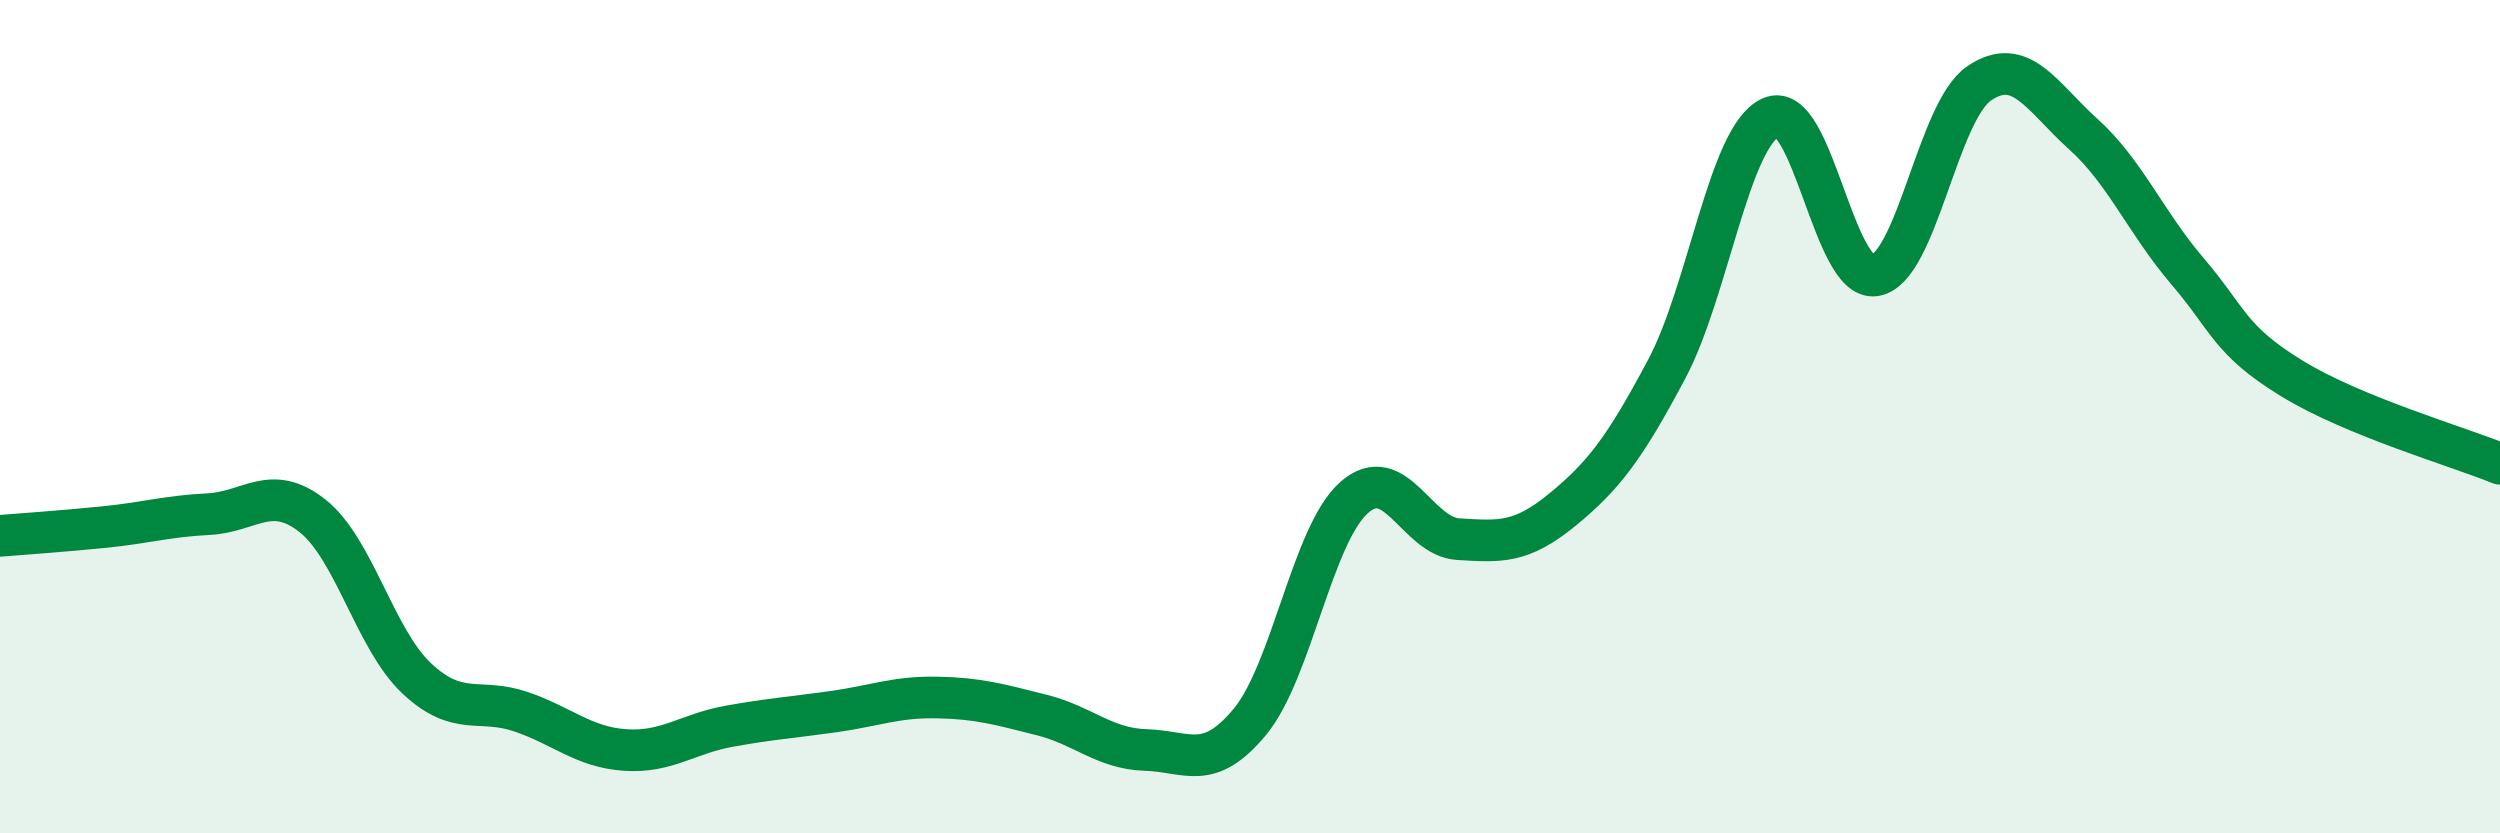
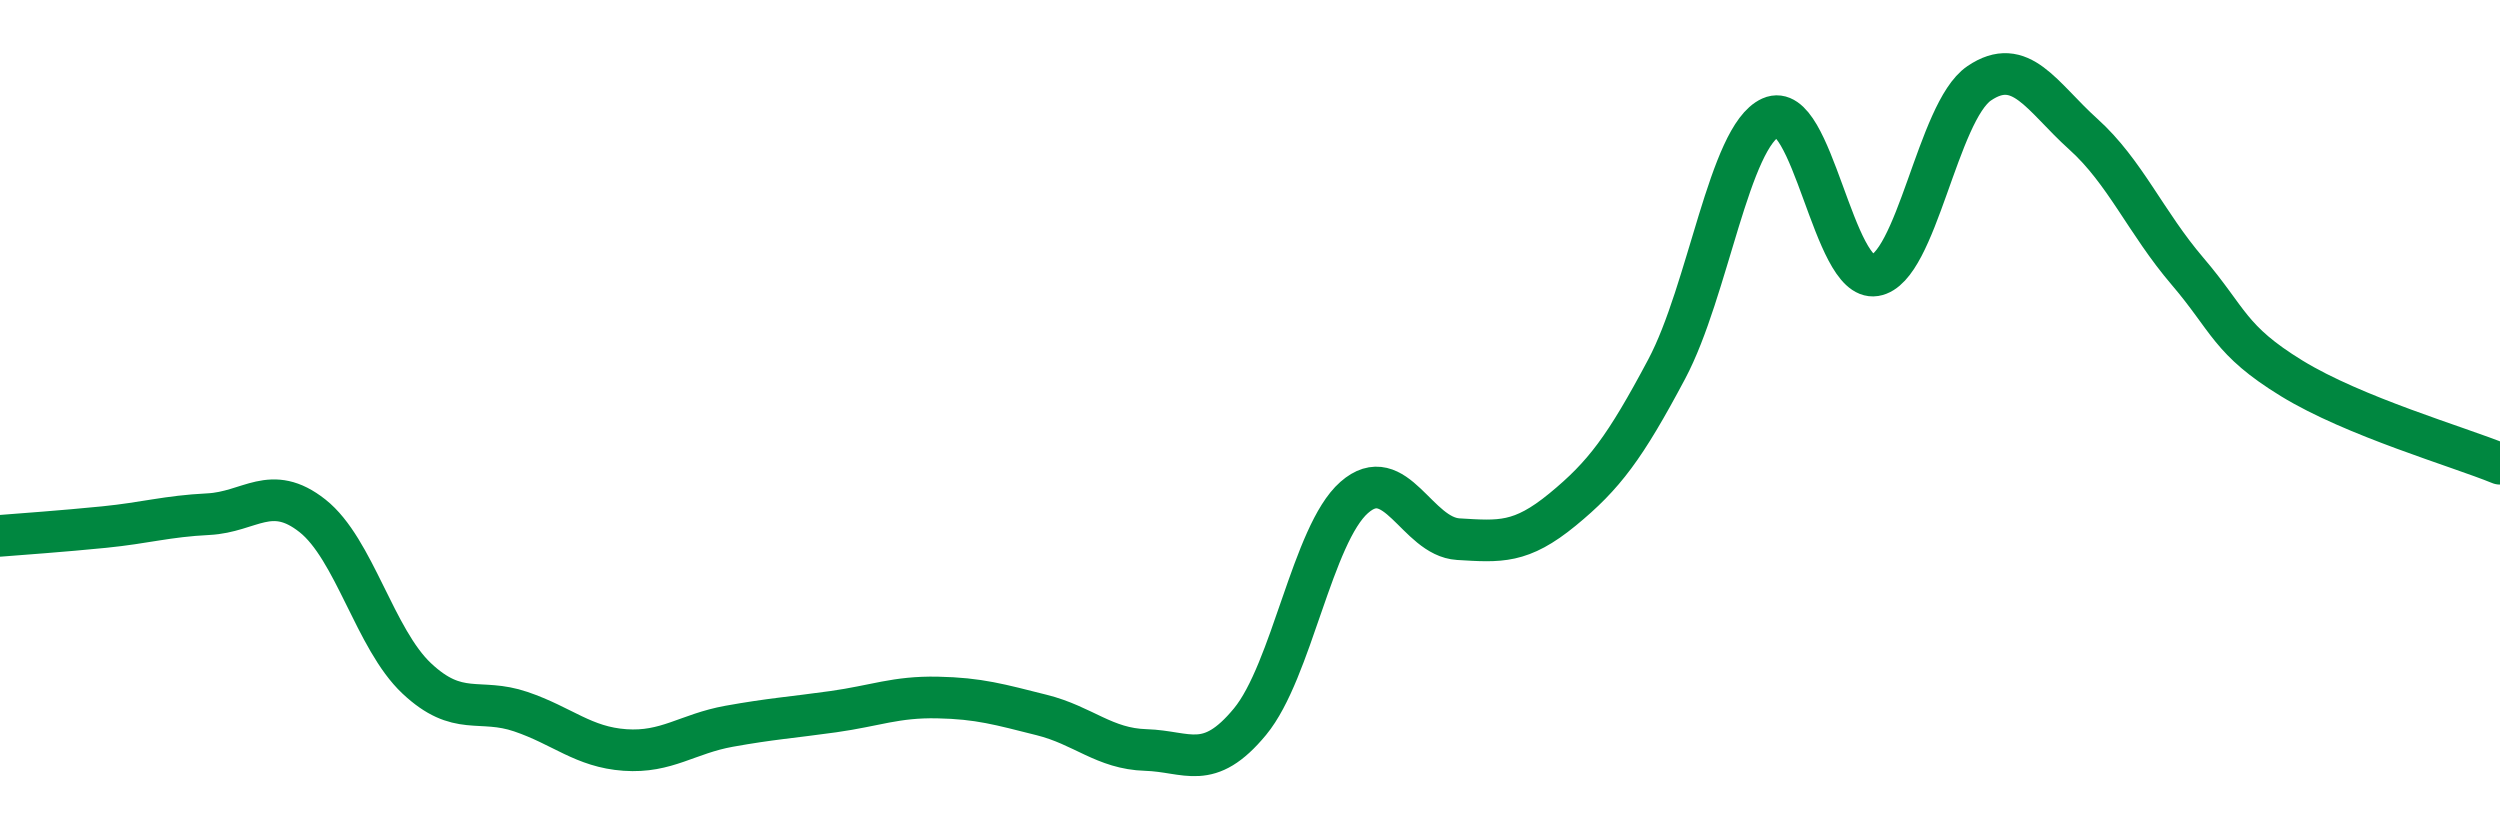
<svg xmlns="http://www.w3.org/2000/svg" width="60" height="20" viewBox="0 0 60 20">
-   <path d="M 0,12.86 C 0.5,12.82 1.5,12.75 2.5,12.65 C 3.5,12.55 4,12.39 5,12.34 C 6,12.29 6.5,11.59 7.5,12.38 C 8.5,13.17 9,15.34 10,16.28 C 11,17.22 11.5,16.74 12.5,17.08 C 13.5,17.42 14,17.93 15,18 C 16,18.07 16.5,17.61 17.5,17.43 C 18.5,17.25 19,17.22 20,17.08 C 21,16.94 21.5,16.72 22.5,16.74 C 23.5,16.76 24,16.91 25,17.16 C 26,17.41 26.5,17.97 27.5,18 C 28.5,18.03 29,18.53 30,17.32 C 31,16.11 31.5,12.82 32.5,11.94 C 33.5,11.06 34,12.88 35,12.94 C 36,13 36.5,13.05 37.5,12.23 C 38.5,11.41 39,10.74 40,8.86 C 41,6.98 41.5,3.27 42.5,2.82 C 43.5,2.37 44,6.77 45,6.61 C 46,6.45 46.5,2.68 47.5,2 C 48.5,1.32 49,2.32 50,3.22 C 51,4.12 51.5,5.34 52.5,6.51 C 53.5,7.68 53.5,8.16 55,9.08 C 56.5,10 59,10.72 60,11.13L60 20L0 20Z" fill="#008740" opacity="0.1" stroke-linecap="round" stroke-linejoin="round" />
  <path d="M 0,12.86 C 0.5,12.82 1.5,12.75 2.5,12.65 C 3.5,12.55 4,12.39 5,12.34 C 6,12.29 6.5,11.59 7.5,12.38 C 8.5,13.17 9,15.34 10,16.28 C 11,17.22 11.5,16.74 12.5,17.08 C 13.5,17.42 14,17.93 15,18 C 16,18.07 16.5,17.61 17.5,17.43 C 18.5,17.25 19,17.22 20,17.08 C 21,16.94 21.5,16.72 22.5,16.74 C 23.5,16.76 24,16.91 25,17.16 C 26,17.41 26.5,17.97 27.5,18 C 28.5,18.03 29,18.53 30,17.32 C 31,16.11 31.5,12.82 32.5,11.94 C 33.5,11.06 34,12.88 35,12.94 C 36,13 36.5,13.05 37.5,12.23 C 38.5,11.41 39,10.74 40,8.86 C 41,6.98 41.5,3.27 42.5,2.82 C 43.5,2.37 44,6.77 45,6.61 C 46,6.45 46.5,2.68 47.5,2 C 48.5,1.32 49,2.32 50,3.22 C 51,4.12 51.5,5.34 52.5,6.51 C 53.5,7.68 53.5,8.16 55,9.08 C 56.5,10 59,10.72 60,11.13" stroke="#008740" stroke-width="1" fill="none" stroke-linecap="round" stroke-linejoin="round" />
</svg>